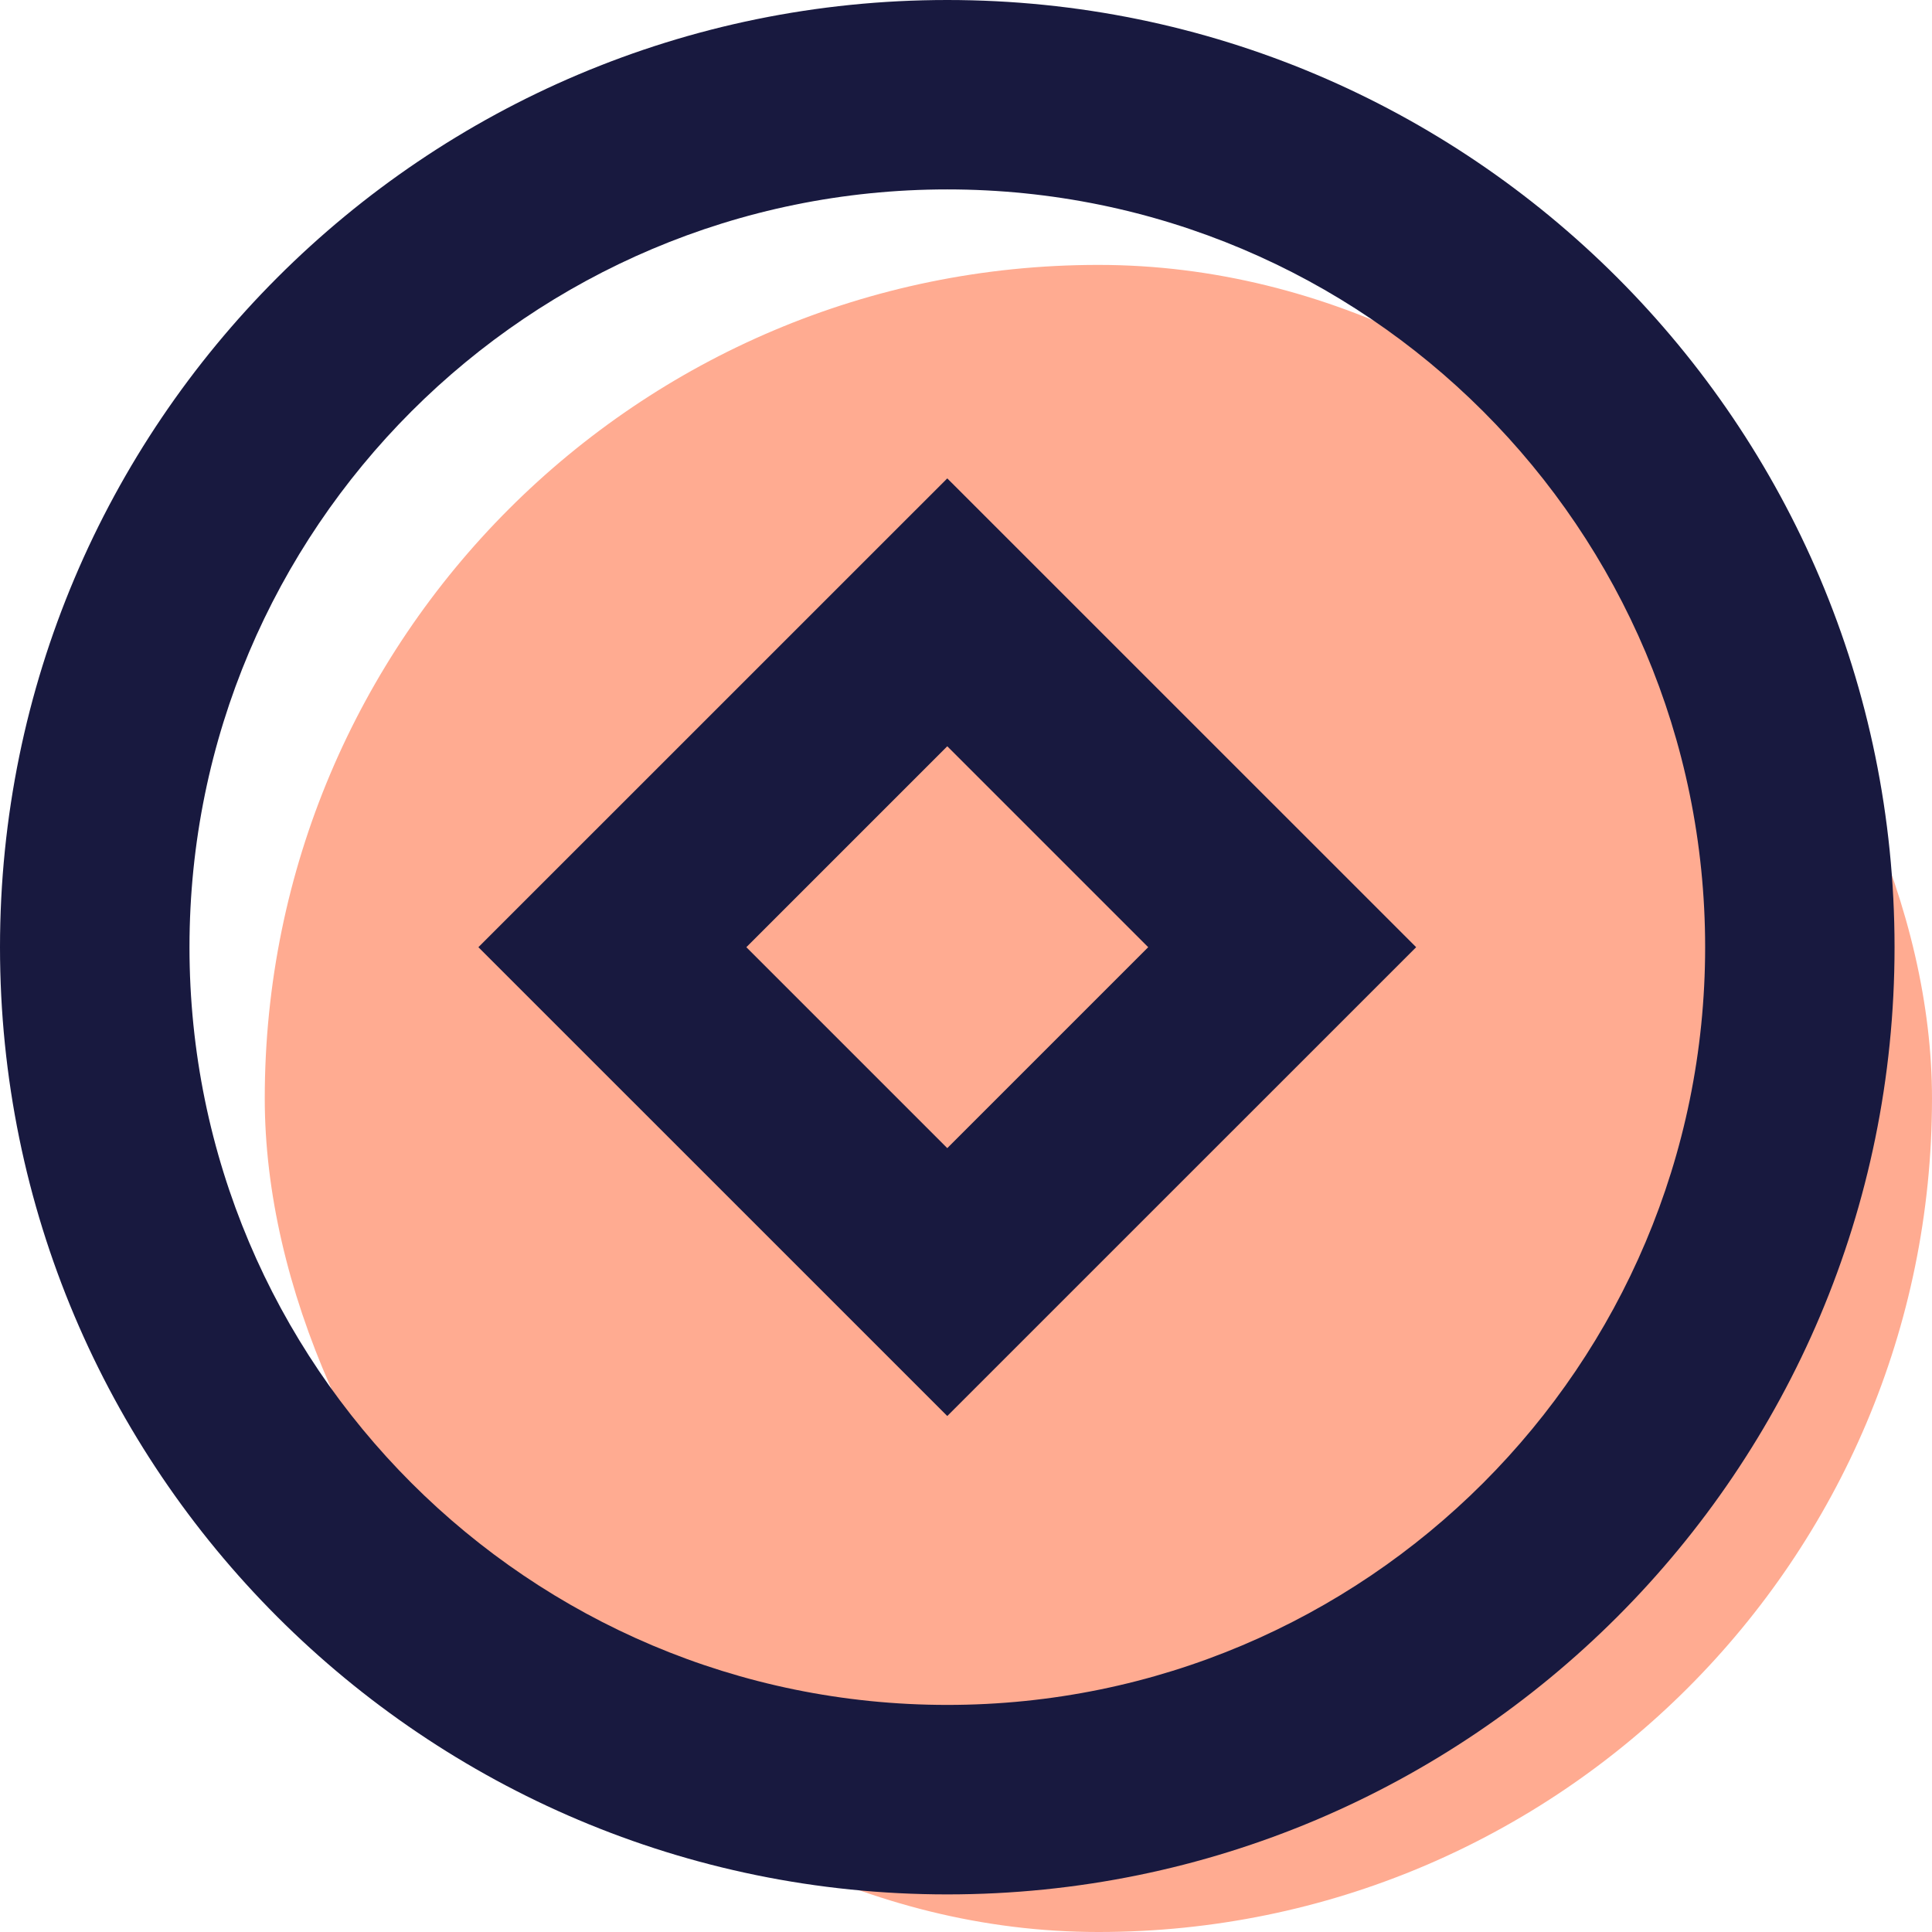
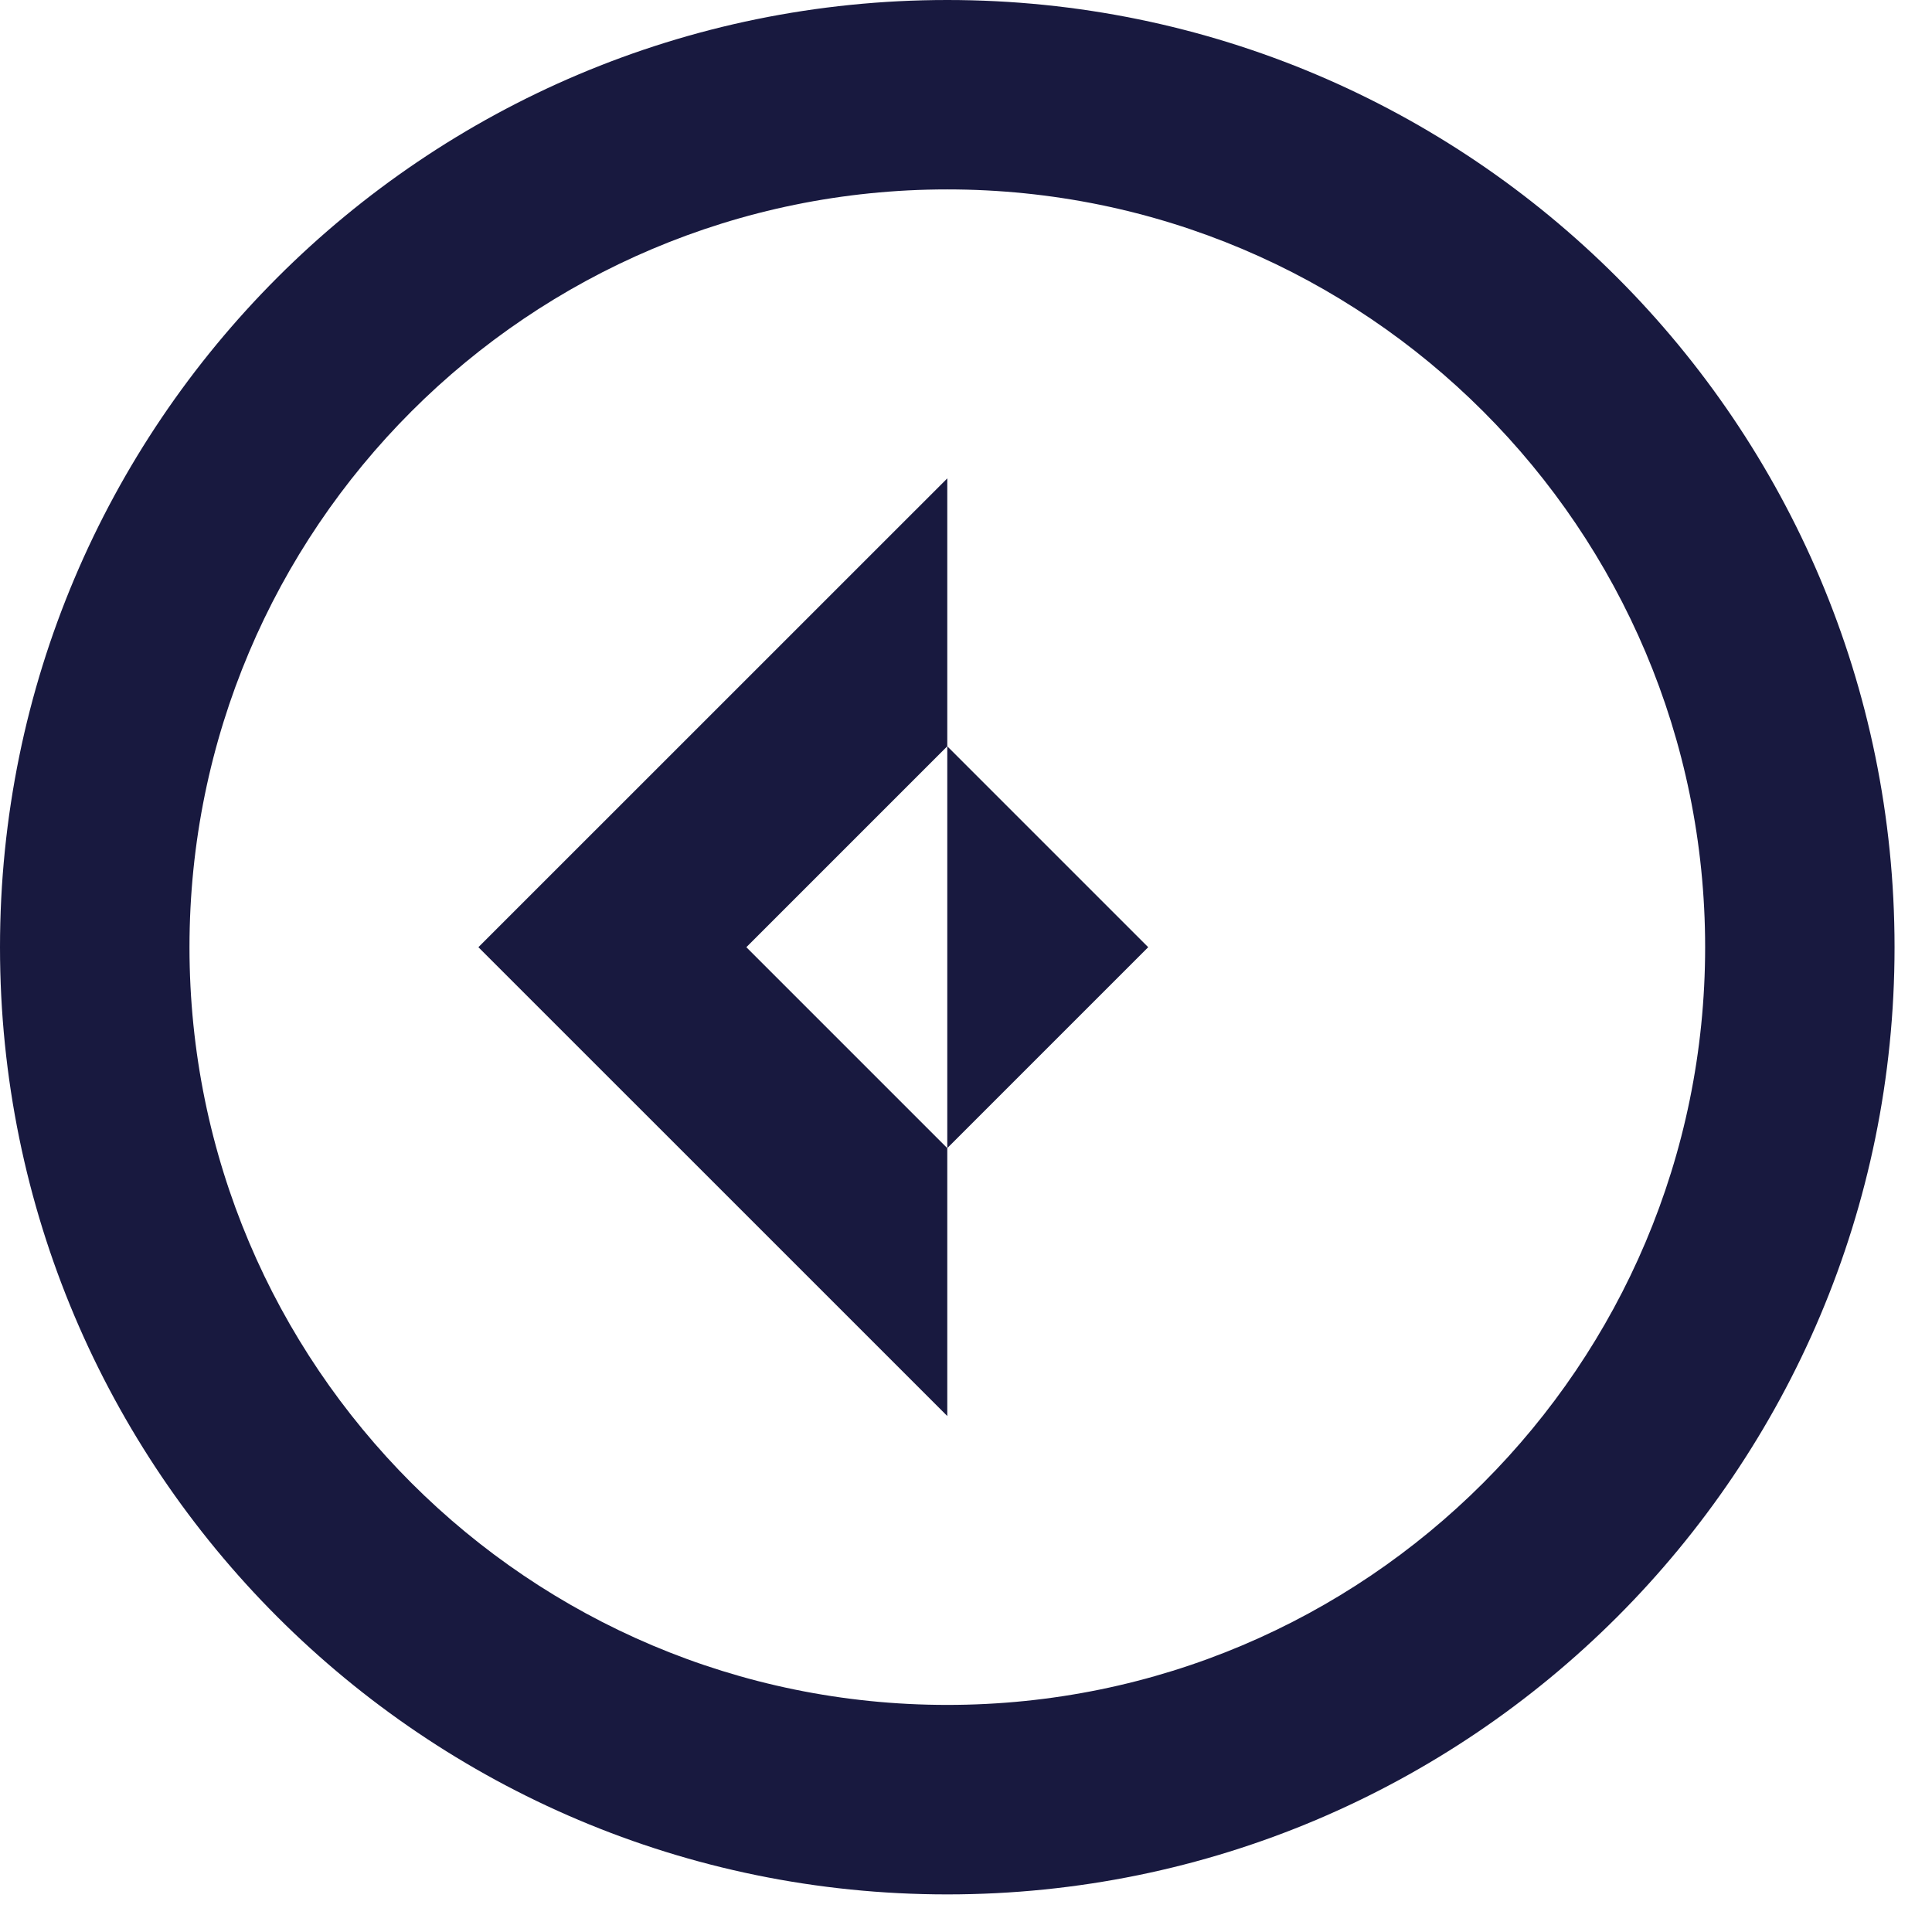
<svg xmlns="http://www.w3.org/2000/svg" width="26" height="26" viewBox="0 0 26 26" fill="none">
-   <rect x="3.563" y="3.565" width="22.437" height="22.435" rx="11.217" fill="#FFAB91" />
-   <path d="M12.748 25.494C5.708 25.494 0 19.787 0 12.747C0 5.707 5.708 0 12.748 0C19.789 0 25.496 5.707 25.496 12.747C25.496 19.787 19.789 25.494 12.748 25.494ZM12.748 22.944C18.381 22.944 22.947 18.379 22.947 12.747C22.947 7.115 18.381 2.549 12.748 2.549C7.116 2.549 2.55 7.115 2.55 12.747C2.55 18.379 7.116 22.944 12.748 22.944ZM12.748 6.438L19.058 12.747L12.748 19.056L6.438 12.747L12.748 6.438ZM12.748 10.043L10.044 12.747L12.748 15.451L15.452 12.747L12.748 10.043Z" fill="#18193F" />
+   <path d="M12.748 25.494C5.708 25.494 0 19.787 0 12.747C0 5.707 5.708 0 12.748 0C19.789 0 25.496 5.707 25.496 12.747C25.496 19.787 19.789 25.494 12.748 25.494ZM12.748 22.944C18.381 22.944 22.947 18.379 22.947 12.747C22.947 7.115 18.381 2.549 12.748 2.549C7.116 2.549 2.55 7.115 2.55 12.747C2.55 18.379 7.116 22.944 12.748 22.944ZM12.748 6.438L12.748 19.056L6.438 12.747L12.748 6.438ZM12.748 10.043L10.044 12.747L12.748 15.451L15.452 12.747L12.748 10.043Z" fill="#18193F" />
</svg>